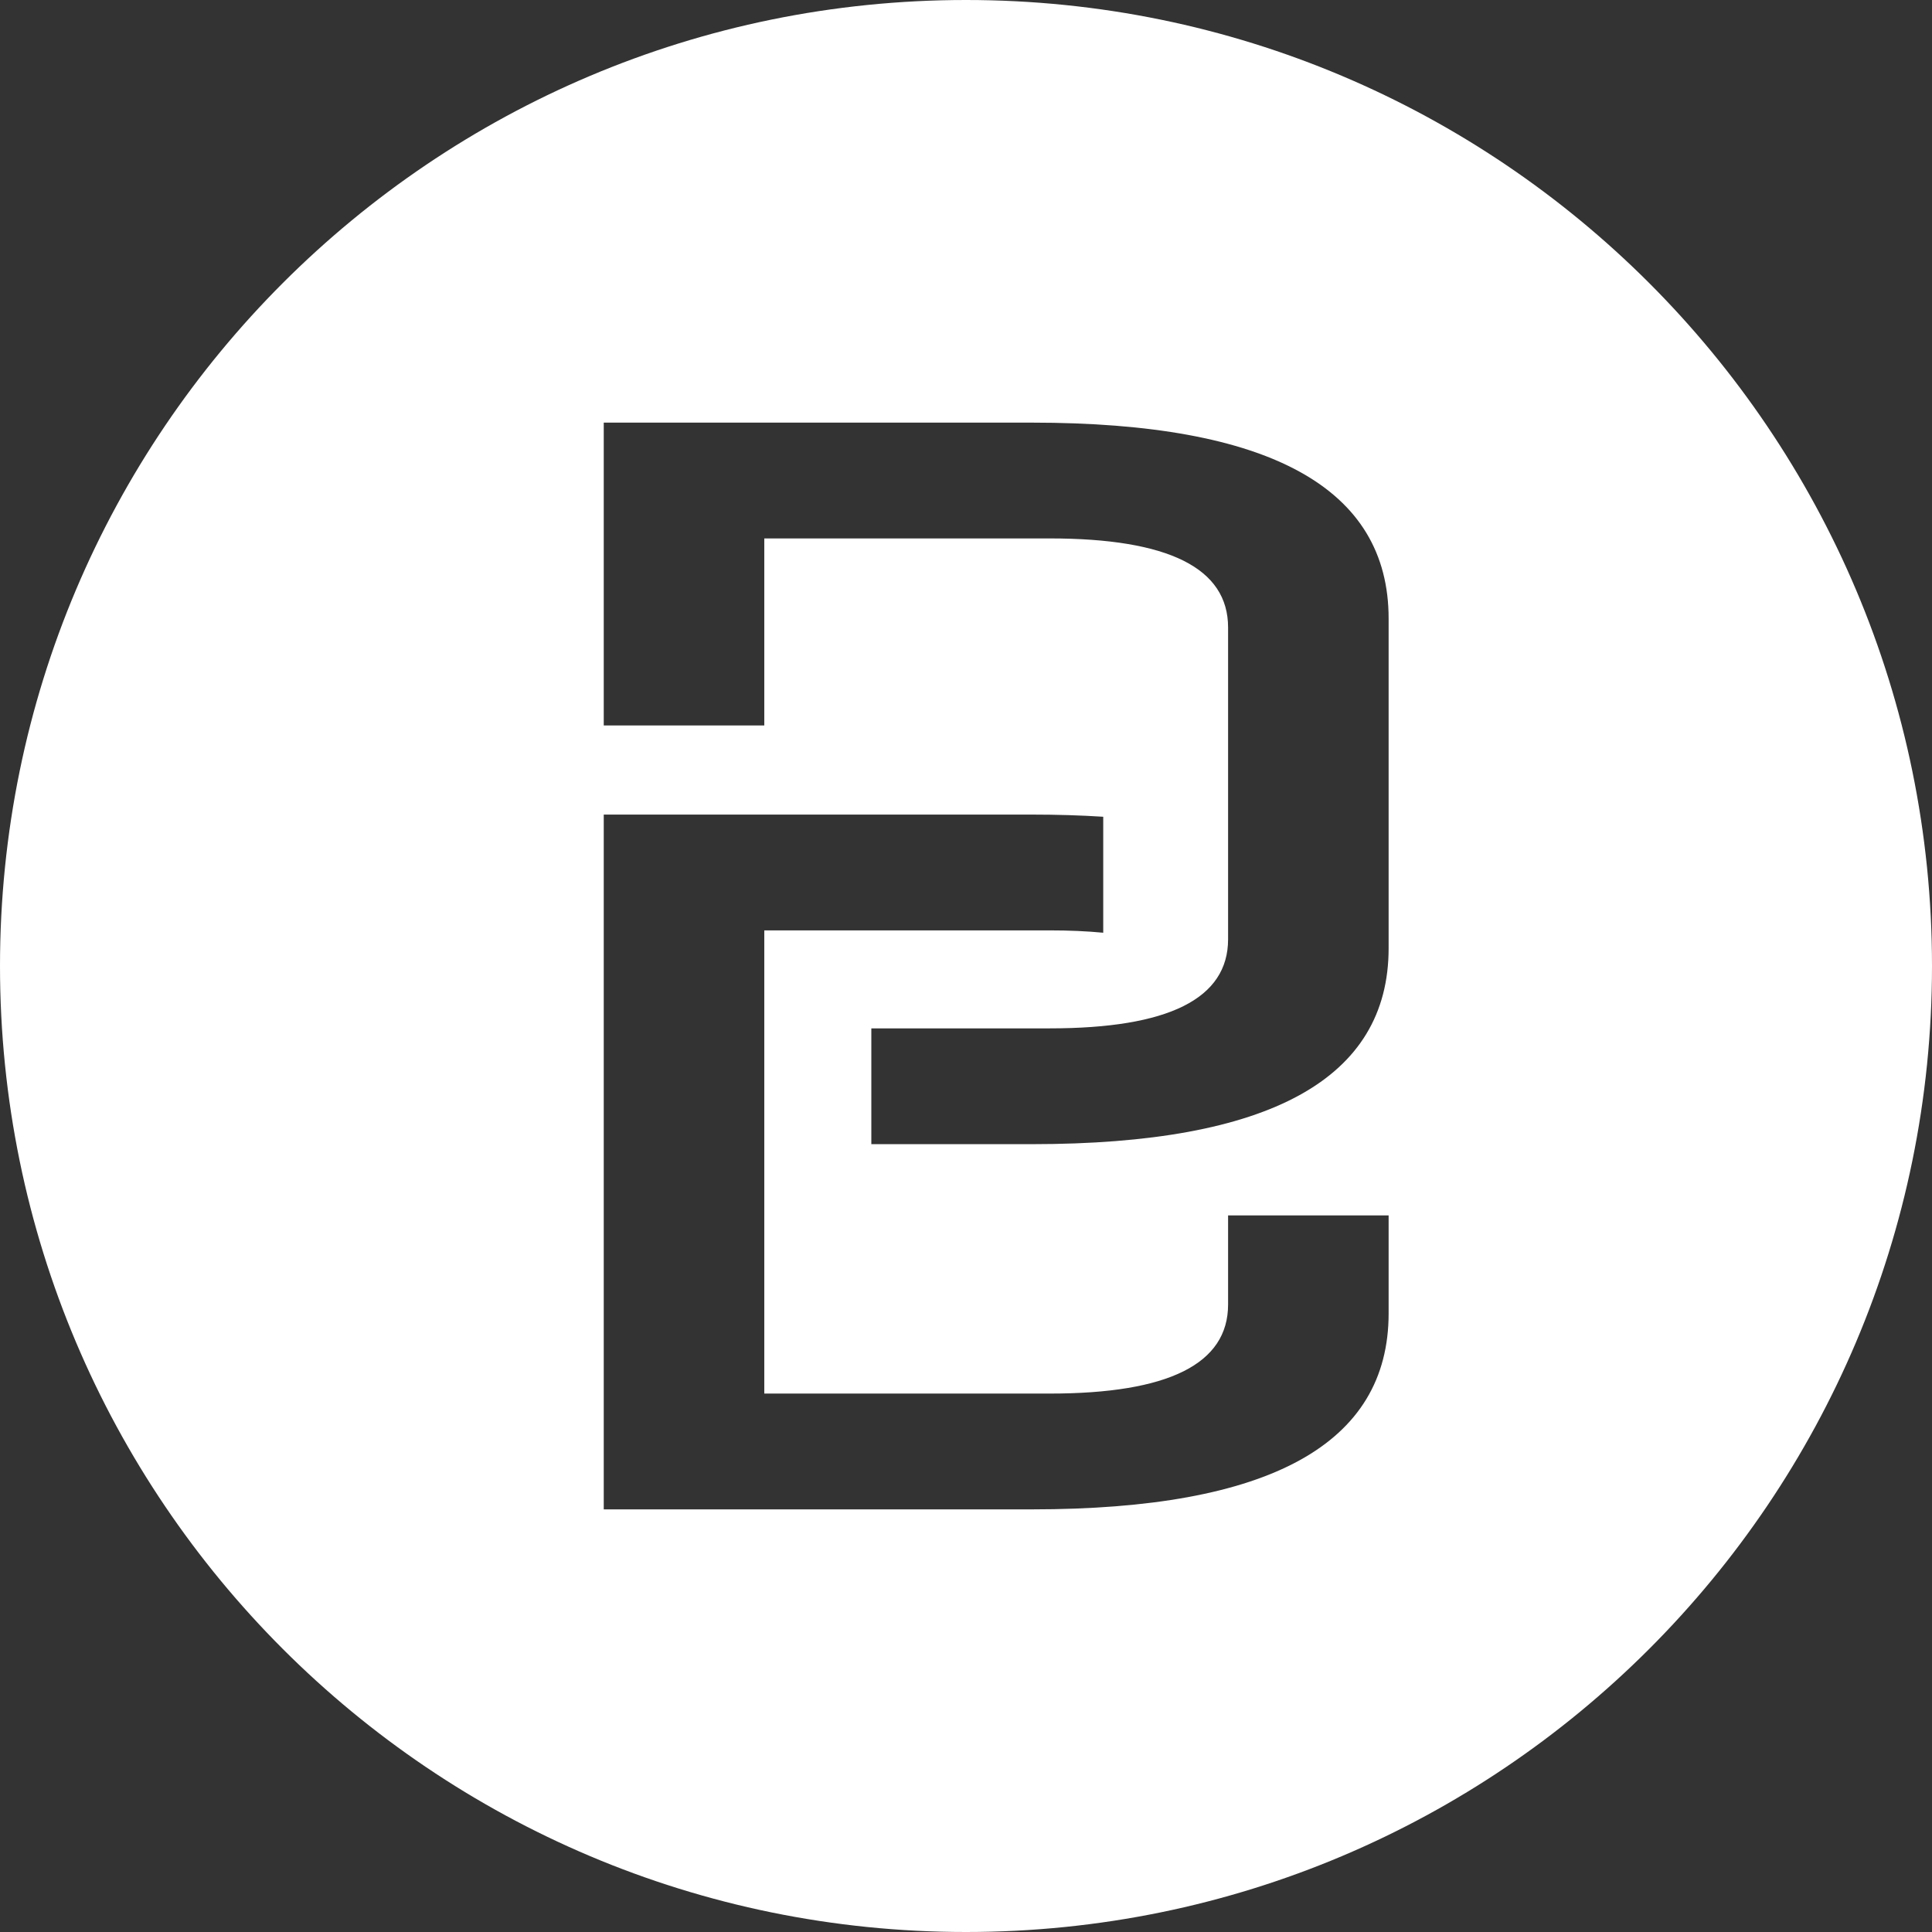
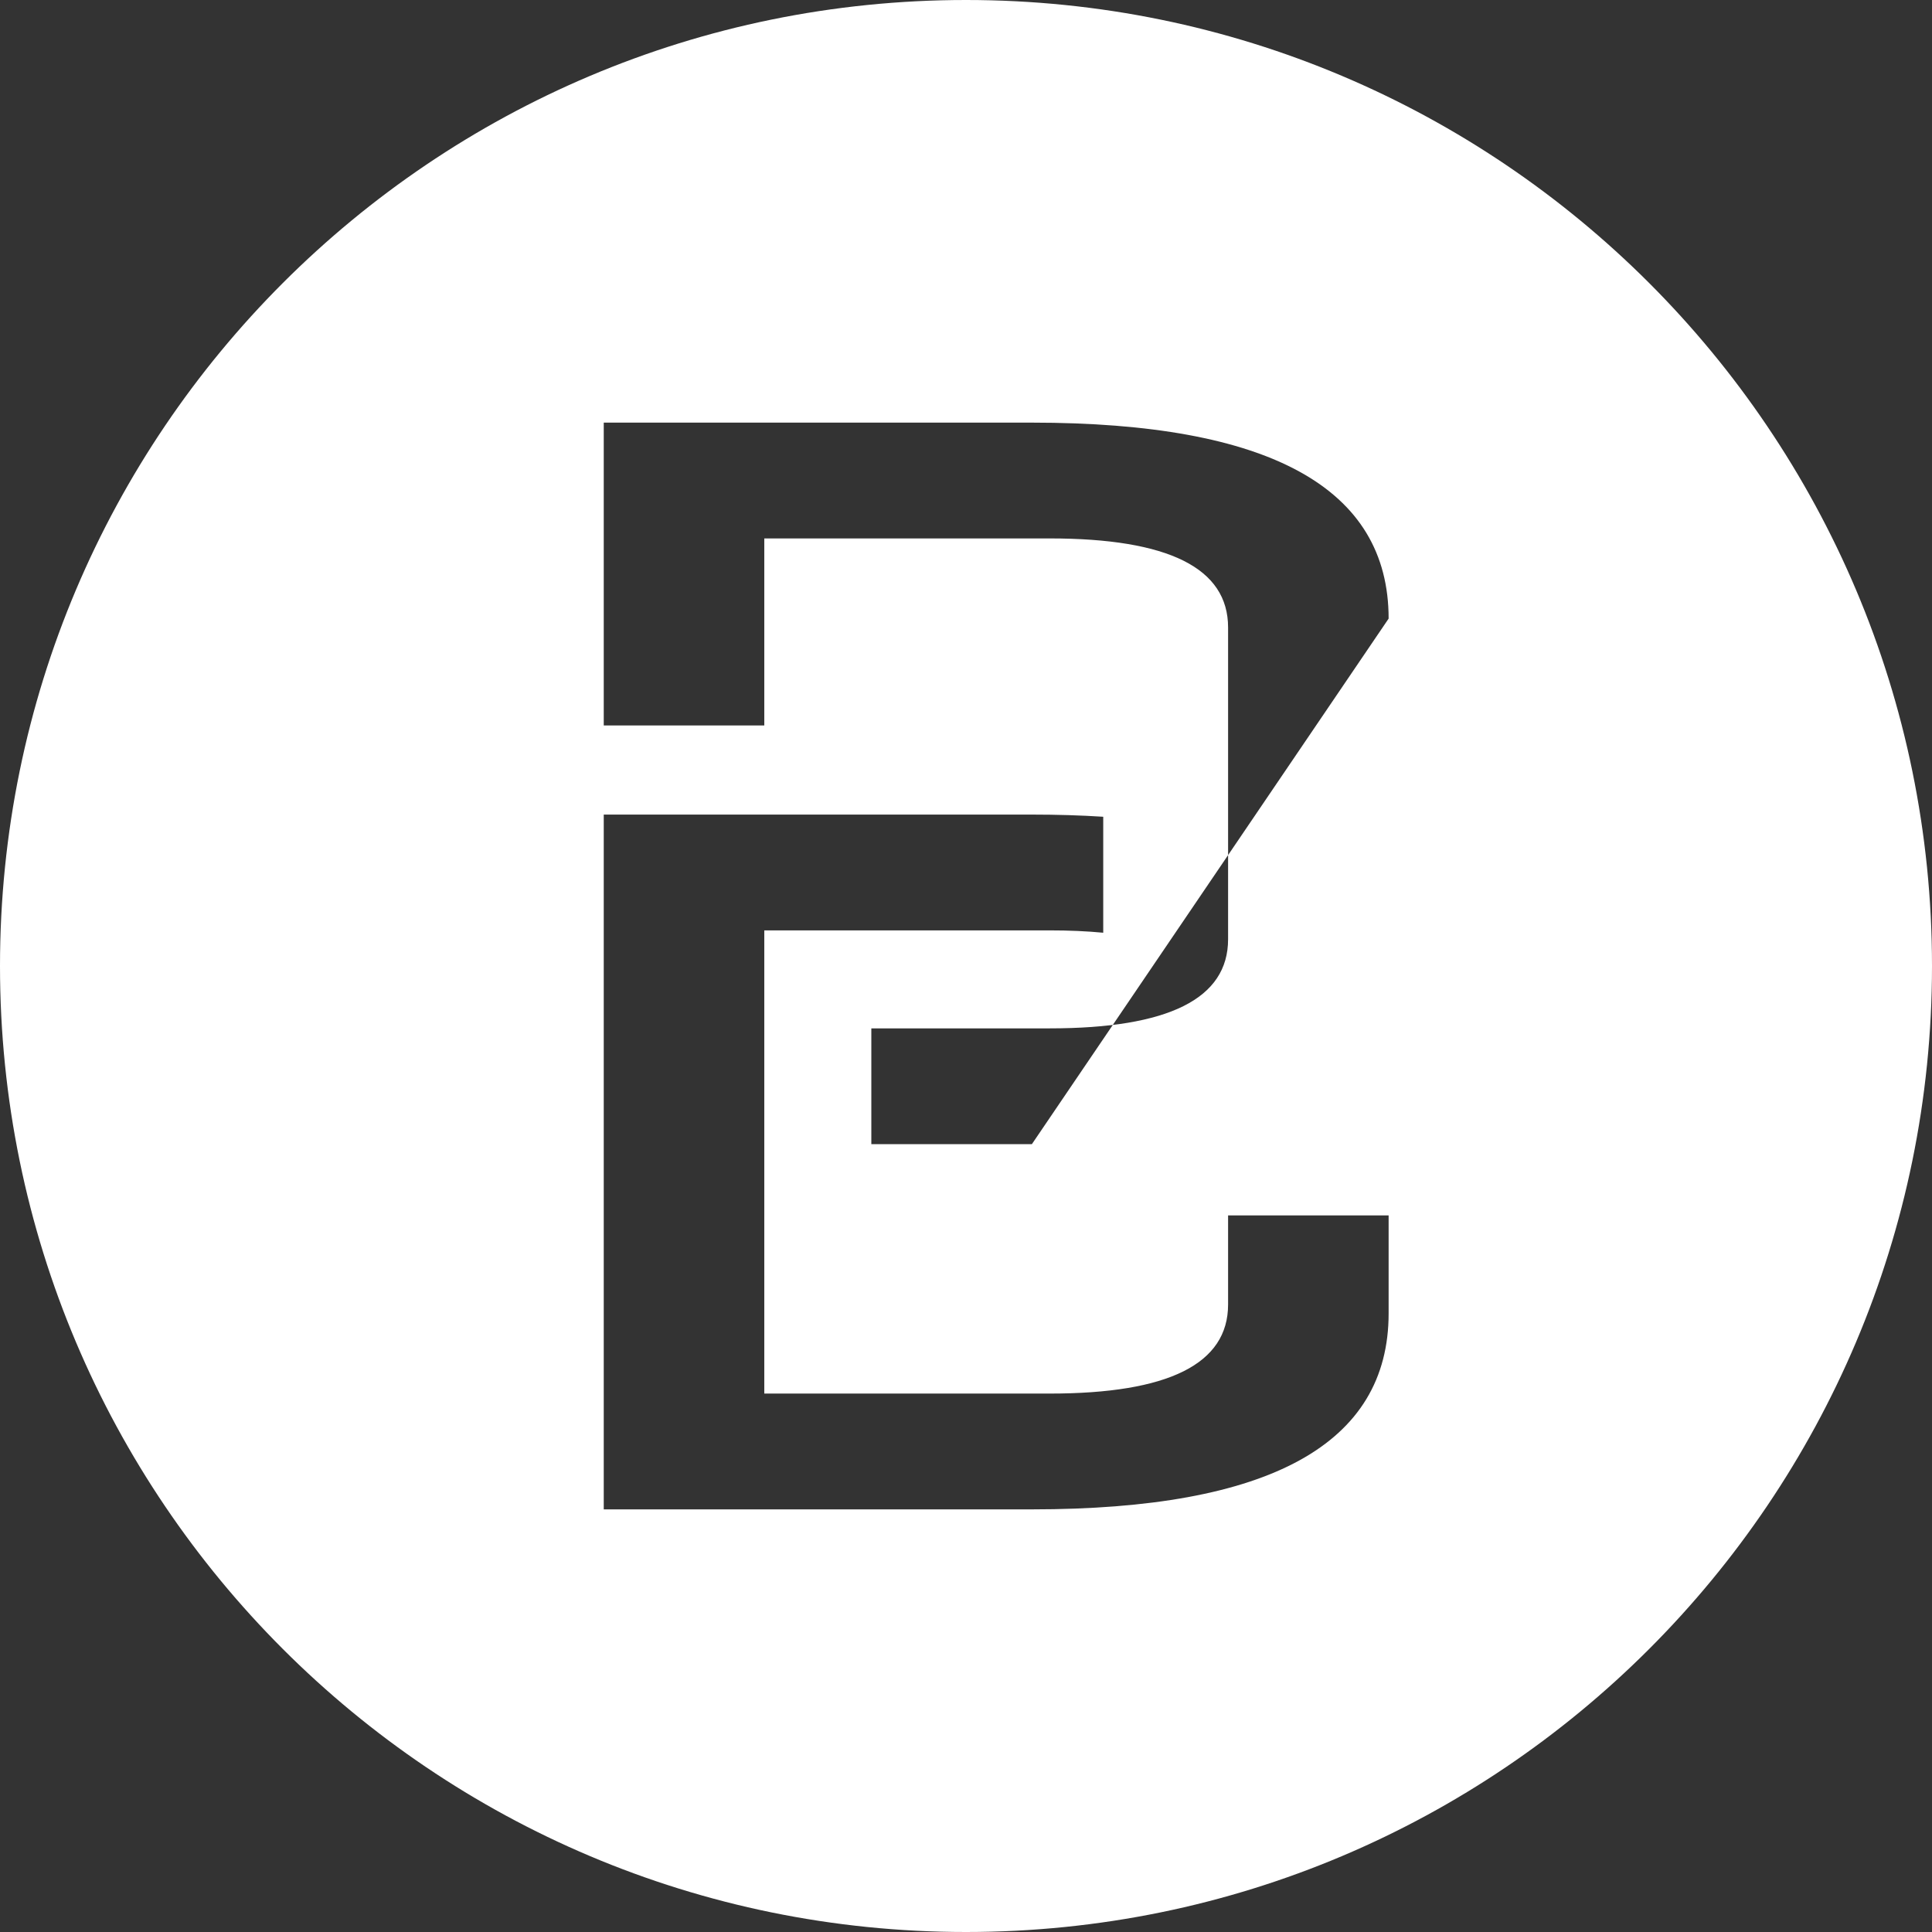
<svg xmlns="http://www.w3.org/2000/svg" width="32" height="32" viewBox="0 0 32 32">
  <rect x="0" y="0" width="32" height="32" fill="#333333" stroke="none" />
-   <path fill="#FFF" fill-rule="evenodd" d="M16,32 C7.163,32 0,24.837 0,16 C0,7.163 7.163,0 16,0 C24.837,0 32,7.163 32,16 C32,24.837 24.837,32 16,32 Z M14.432,18.951 L17.091,18.951 C21.03,18.951 23,17.869 23,15.705 L23,10.246 C23,8.082 21.03,7 17.091,7 L10,7 L10,12.016 L12.659,12.016 L12.659,8.918 L17.386,8.918 C19.356,8.918 20.341,9.41 20.341,10.393 L20.341,15.557 C20.341,16.541 19.356,17.033 17.386,17.033 L14.432,17.033 L14.432,18.951 Z M20.341,20.131 L20.341,21.607 C20.341,22.59 19.356,23.082 17.386,23.082 L14.432,23.082 L12.659,23.082 L12.659,15.41 L17.386,15.41 C17.708,15.41 18.004,15.423 18.273,15.449 L18.273,13.528 C17.901,13.504 17.507,13.492 17.091,13.492 L10,13.492 L10,25 L17.091,25 C21.03,25 23,23.918 23,21.754 L23,20.131 L20.341,20.131 Z" />
+   <path fill="#FFF" fill-rule="evenodd" d="M16,32 C7.163,32 0,24.837 0,16 C0,7.163 7.163,0 16,0 C24.837,0 32,7.163 32,16 C32,24.837 24.837,32 16,32 Z M14.432,18.951 L17.091,18.951 L23,10.246 C23,8.082 21.03,7 17.091,7 L10,7 L10,12.016 L12.659,12.016 L12.659,8.918 L17.386,8.918 C19.356,8.918 20.341,9.41 20.341,10.393 L20.341,15.557 C20.341,16.541 19.356,17.033 17.386,17.033 L14.432,17.033 L14.432,18.951 Z M20.341,20.131 L20.341,21.607 C20.341,22.59 19.356,23.082 17.386,23.082 L14.432,23.082 L12.659,23.082 L12.659,15.41 L17.386,15.41 C17.708,15.41 18.004,15.423 18.273,15.449 L18.273,13.528 C17.901,13.504 17.507,13.492 17.091,13.492 L10,13.492 L10,25 L17.091,25 C21.03,25 23,23.918 23,21.754 L23,20.131 L20.341,20.131 Z" />
</svg>